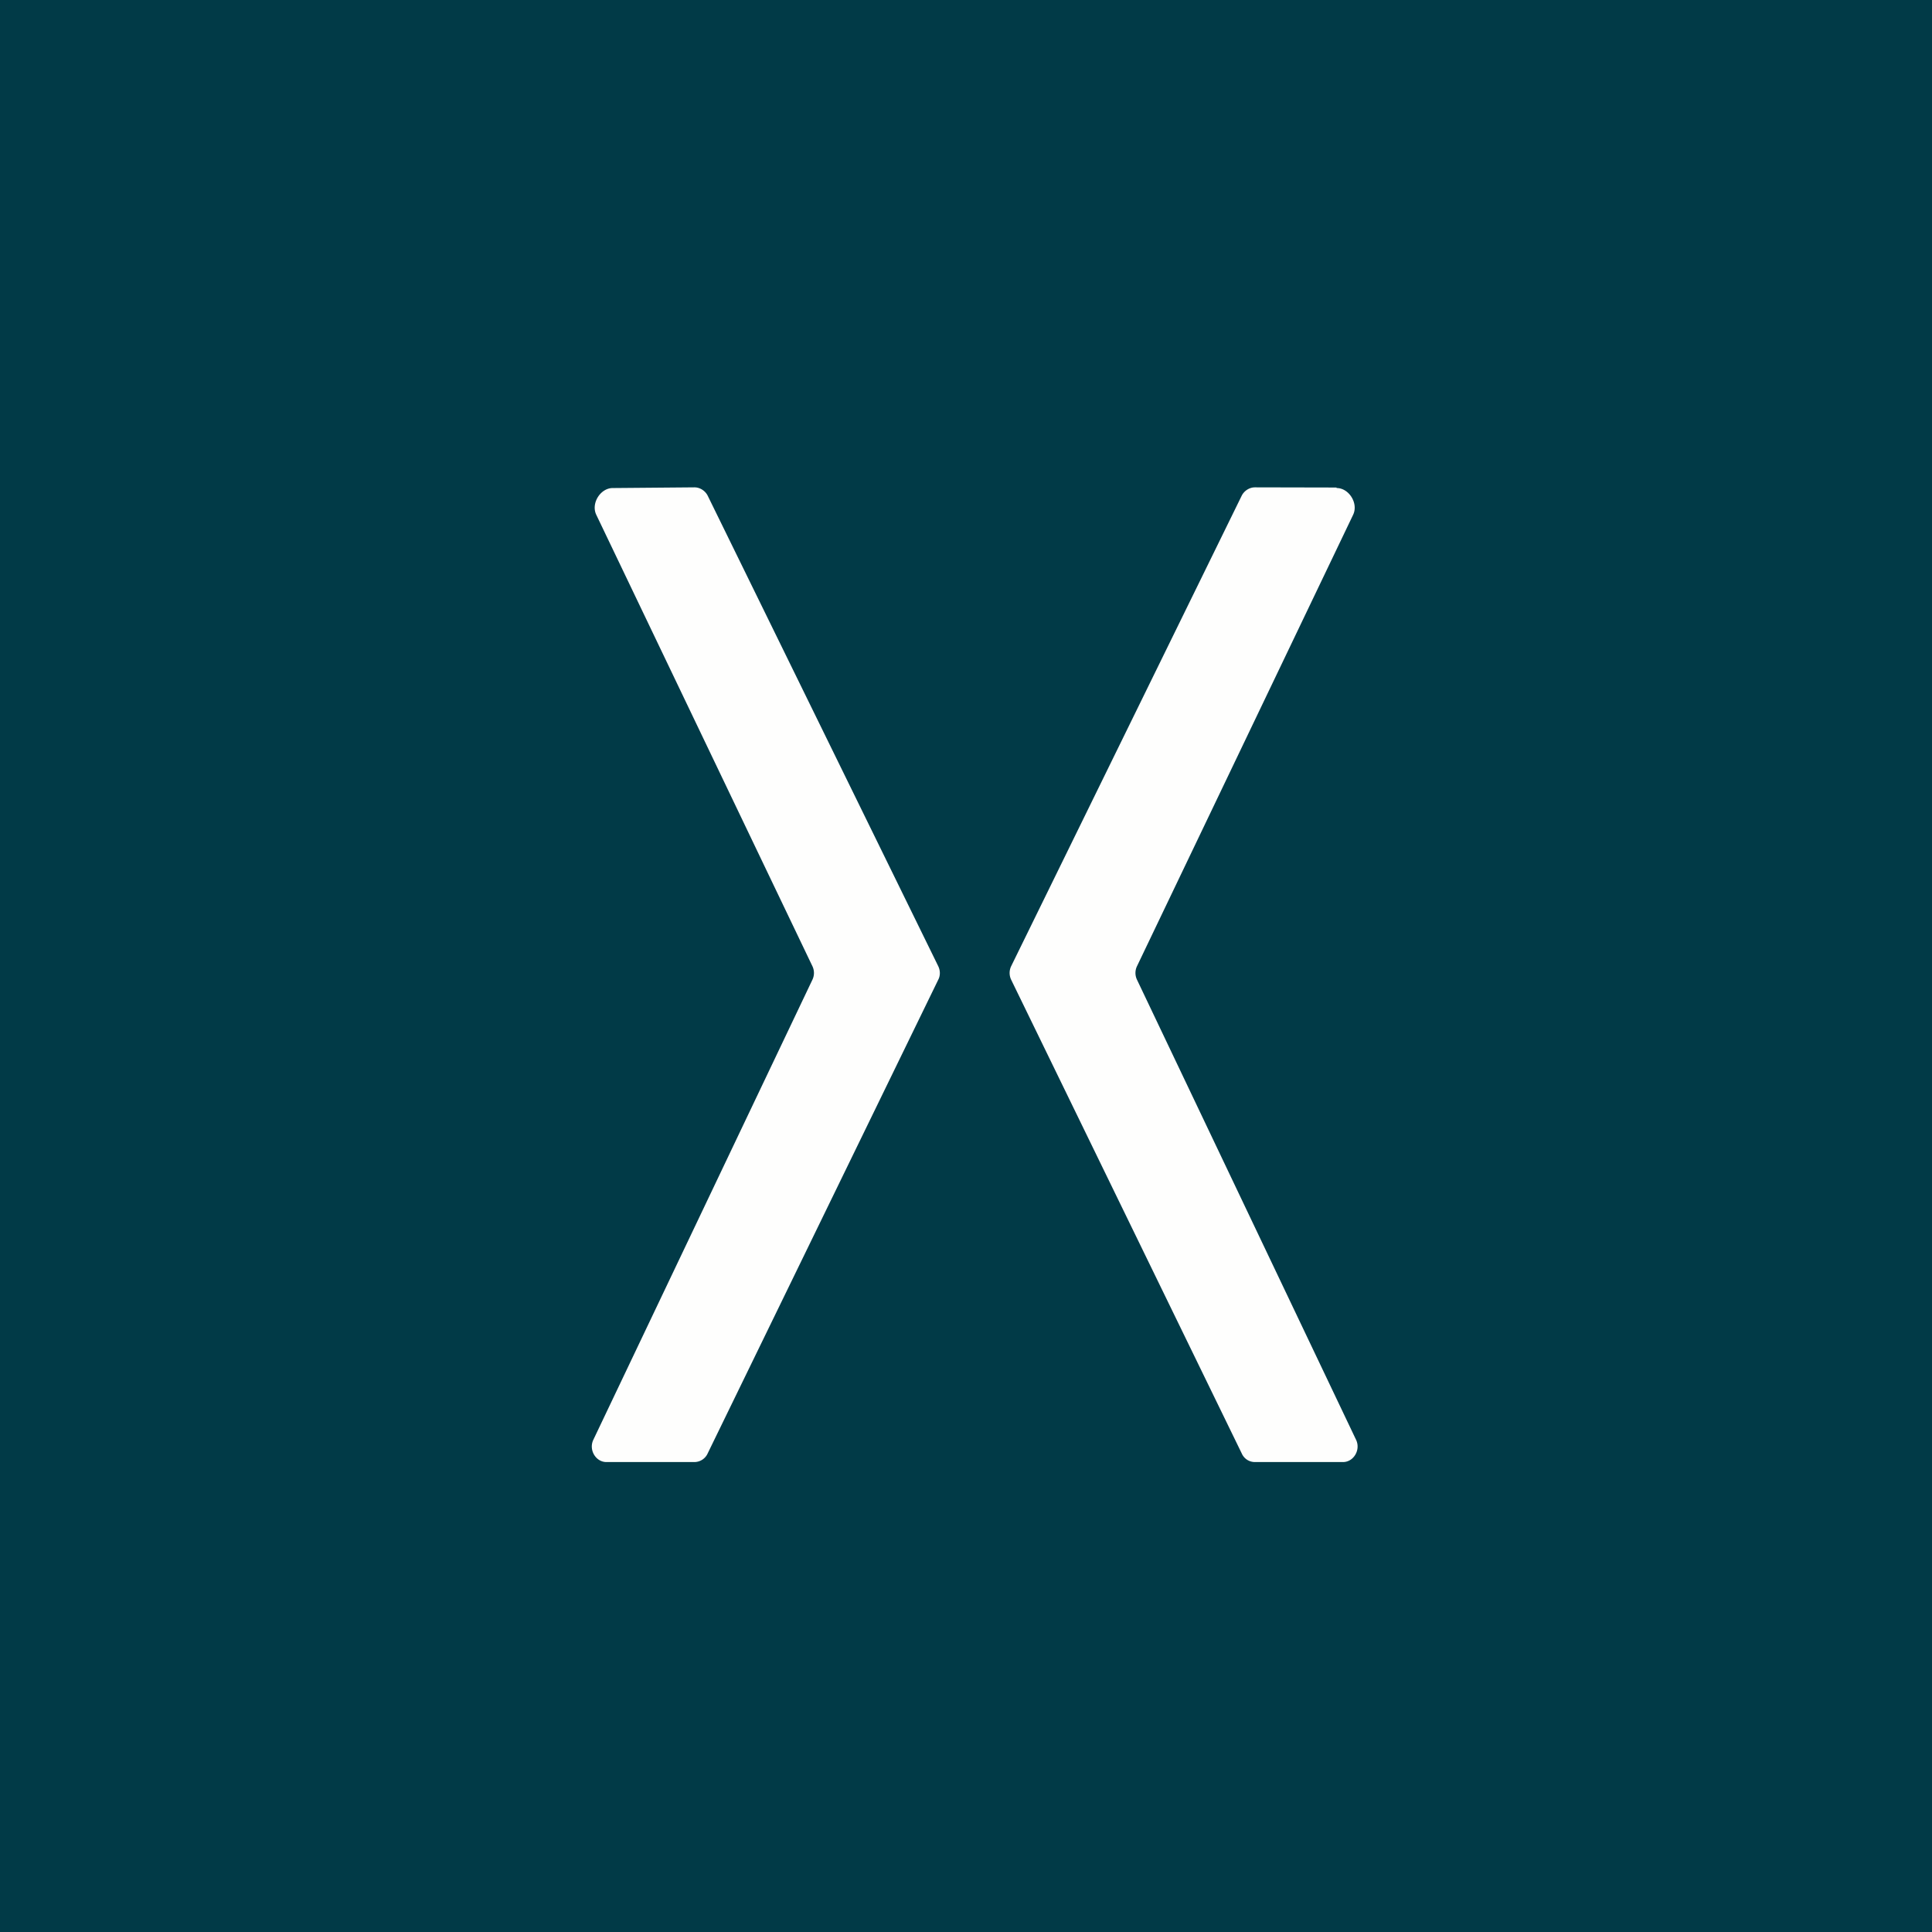
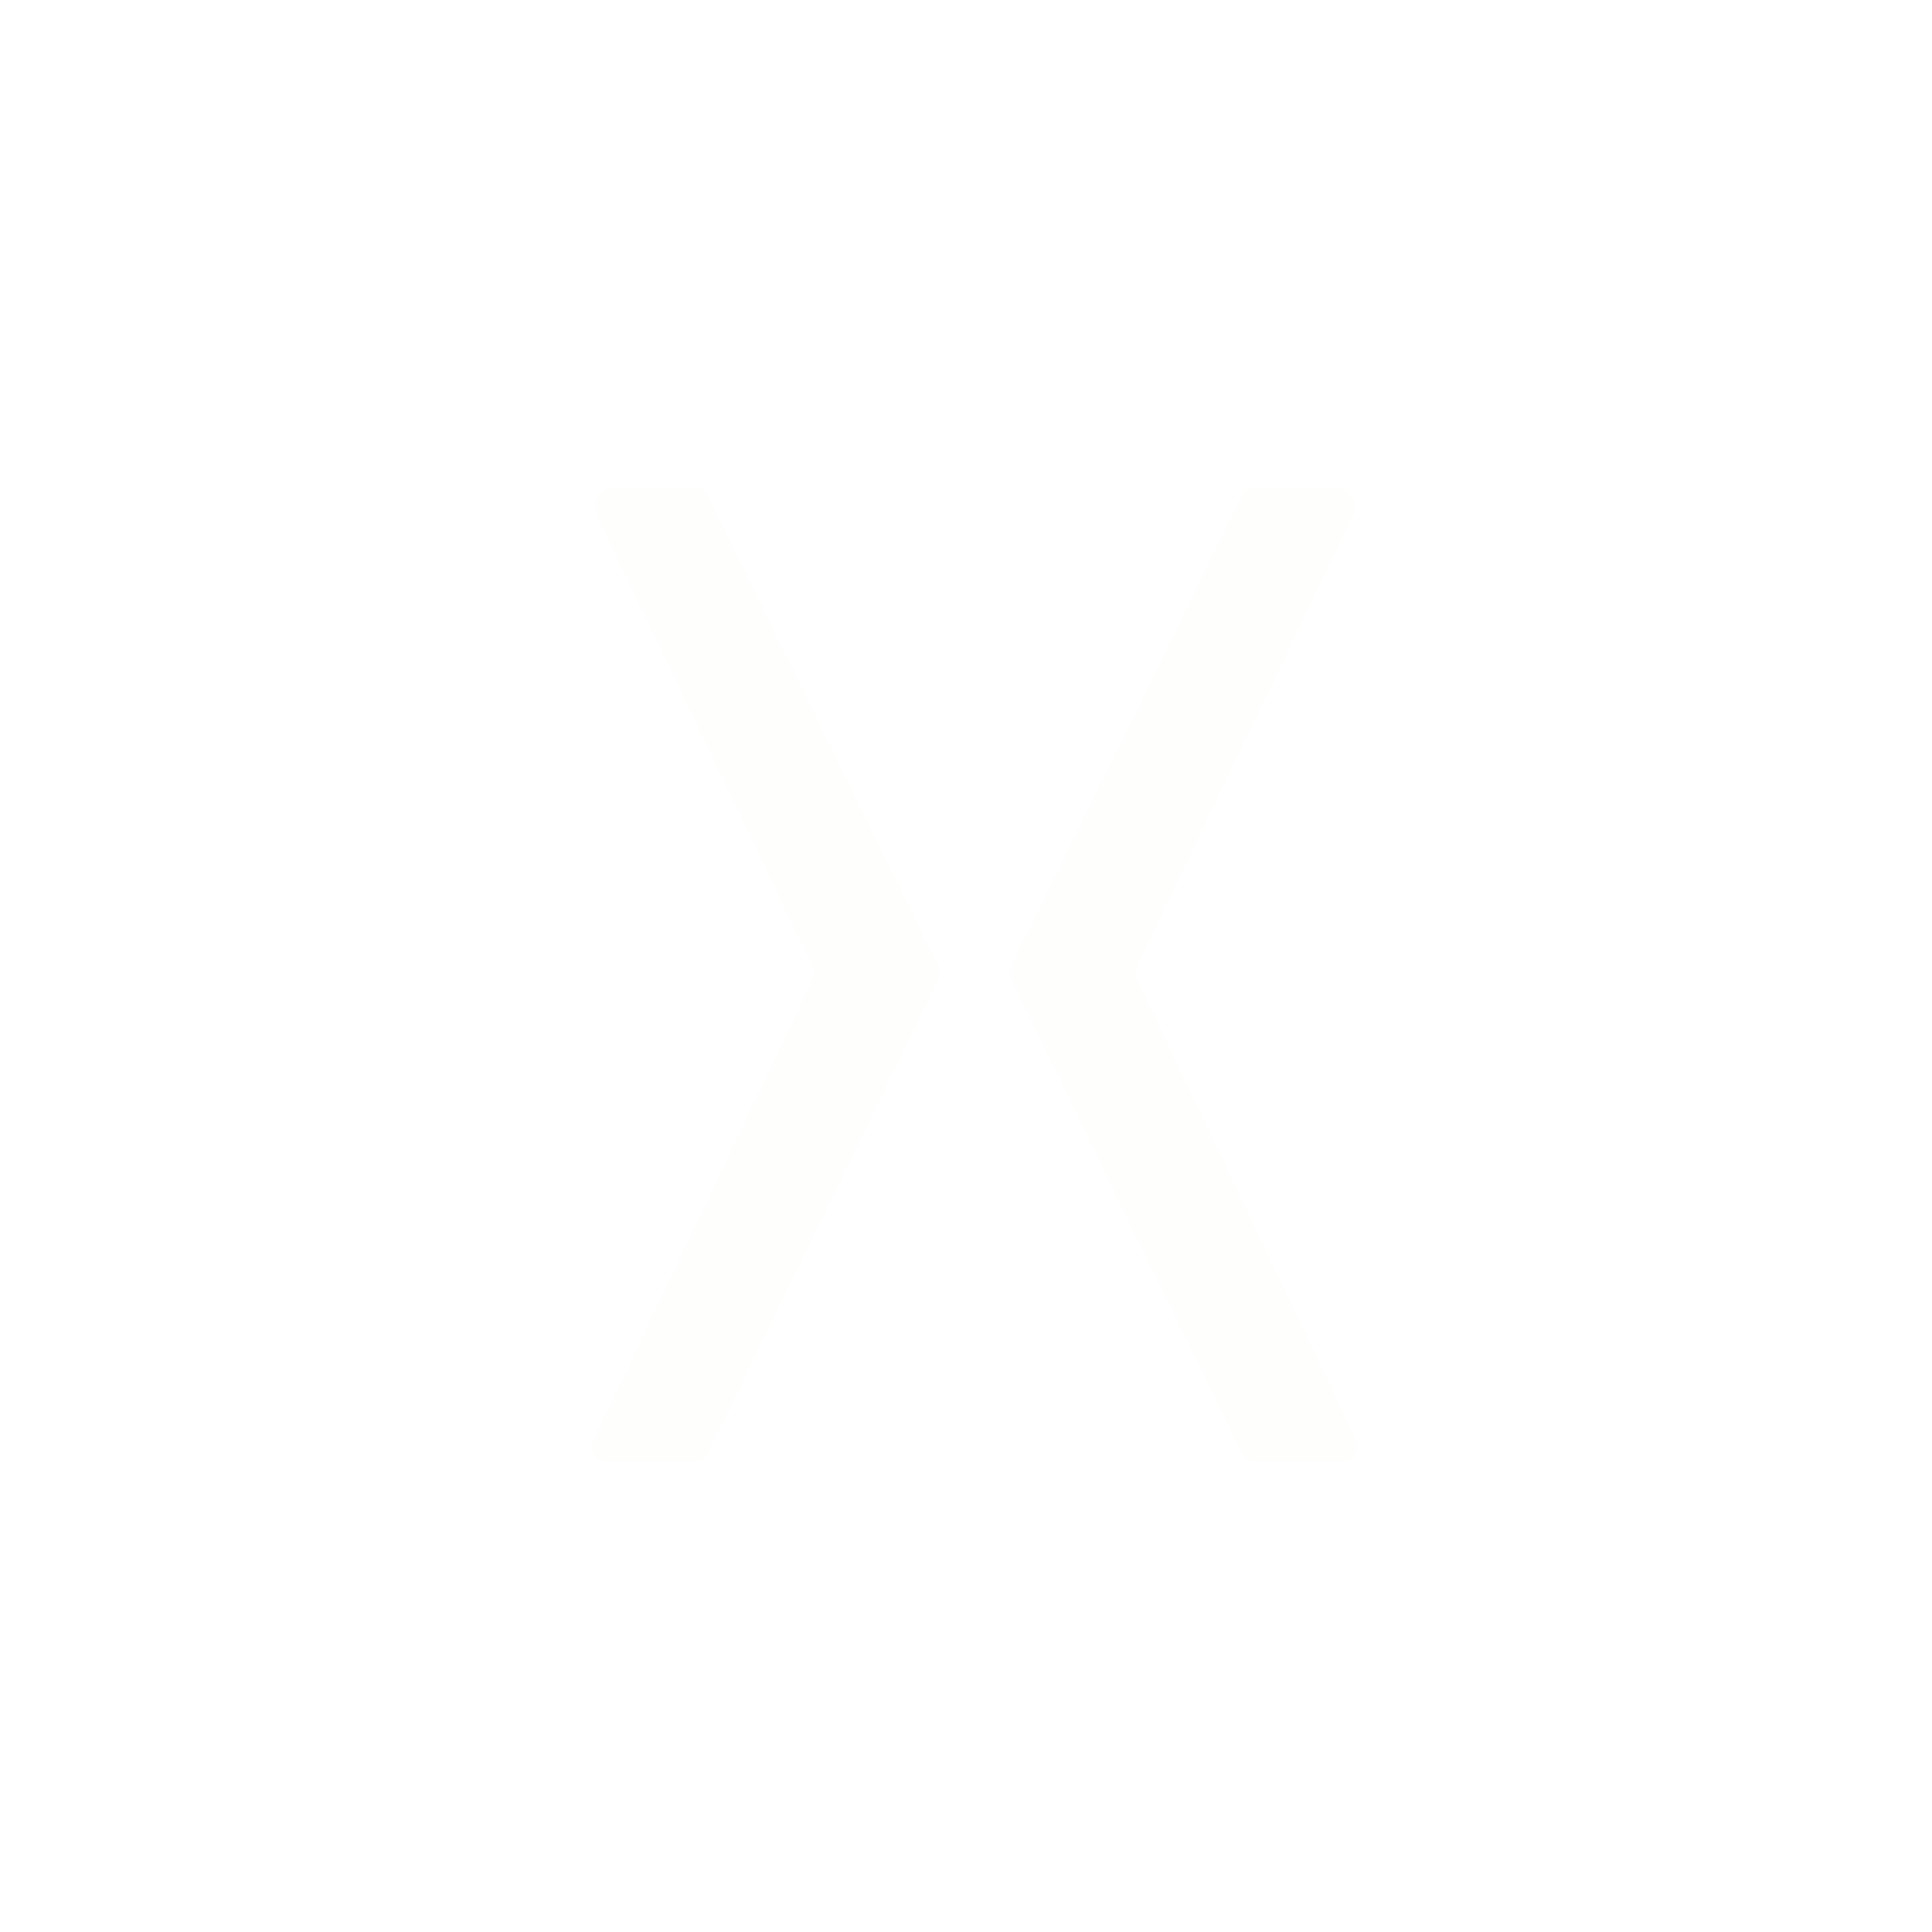
<svg xmlns="http://www.w3.org/2000/svg" viewBox="0 0 55.5 55.5">
-   <path d="M 0,0 H 55.5 V 55.5 H 0 Z" fill="rgb(1, 58, 71)" />
  <path d="M 38.39,14.005 L 36.05,14 C 35.89,14 35.74,14.1 35.67,14.24 L 29.05,27.75 A 0.45,0.45 0 0,0 29.05,28.15 L 35.67,41.75 C 35.74,41.91 35.89,42 36.05,42 H 38.58 C 38.88,42 39.09,41.66 38.96,41.37 L 32.66,28.14 A 0.45,0.45 0 0,1 32.66,27.76 L 38.87,14.79 C 39.03,14.46 38.75,14.02 38.4,14.02 Z M 17.6,14.02 L 19.95,14 C 20.11,14 20.26,14.1 20.33,14.24 L 26.95,27.75 C 27.01,27.87 27.02,28.02 26.95,28.15 L 20.33,41.75 A 0.42,0.42 0 0,1 19.95,42 H 17.42 C 17.12,42 16.91,41.66 17.04,41.37 L 23.34,28.14 A 0.45,0.45 0 0,0 23.34,27.76 L 17.13,14.79 C 16.97,14.46 17.25,14.02 17.6,14.02 Z" fill="rgb(254, 254, 253)" />
</svg>